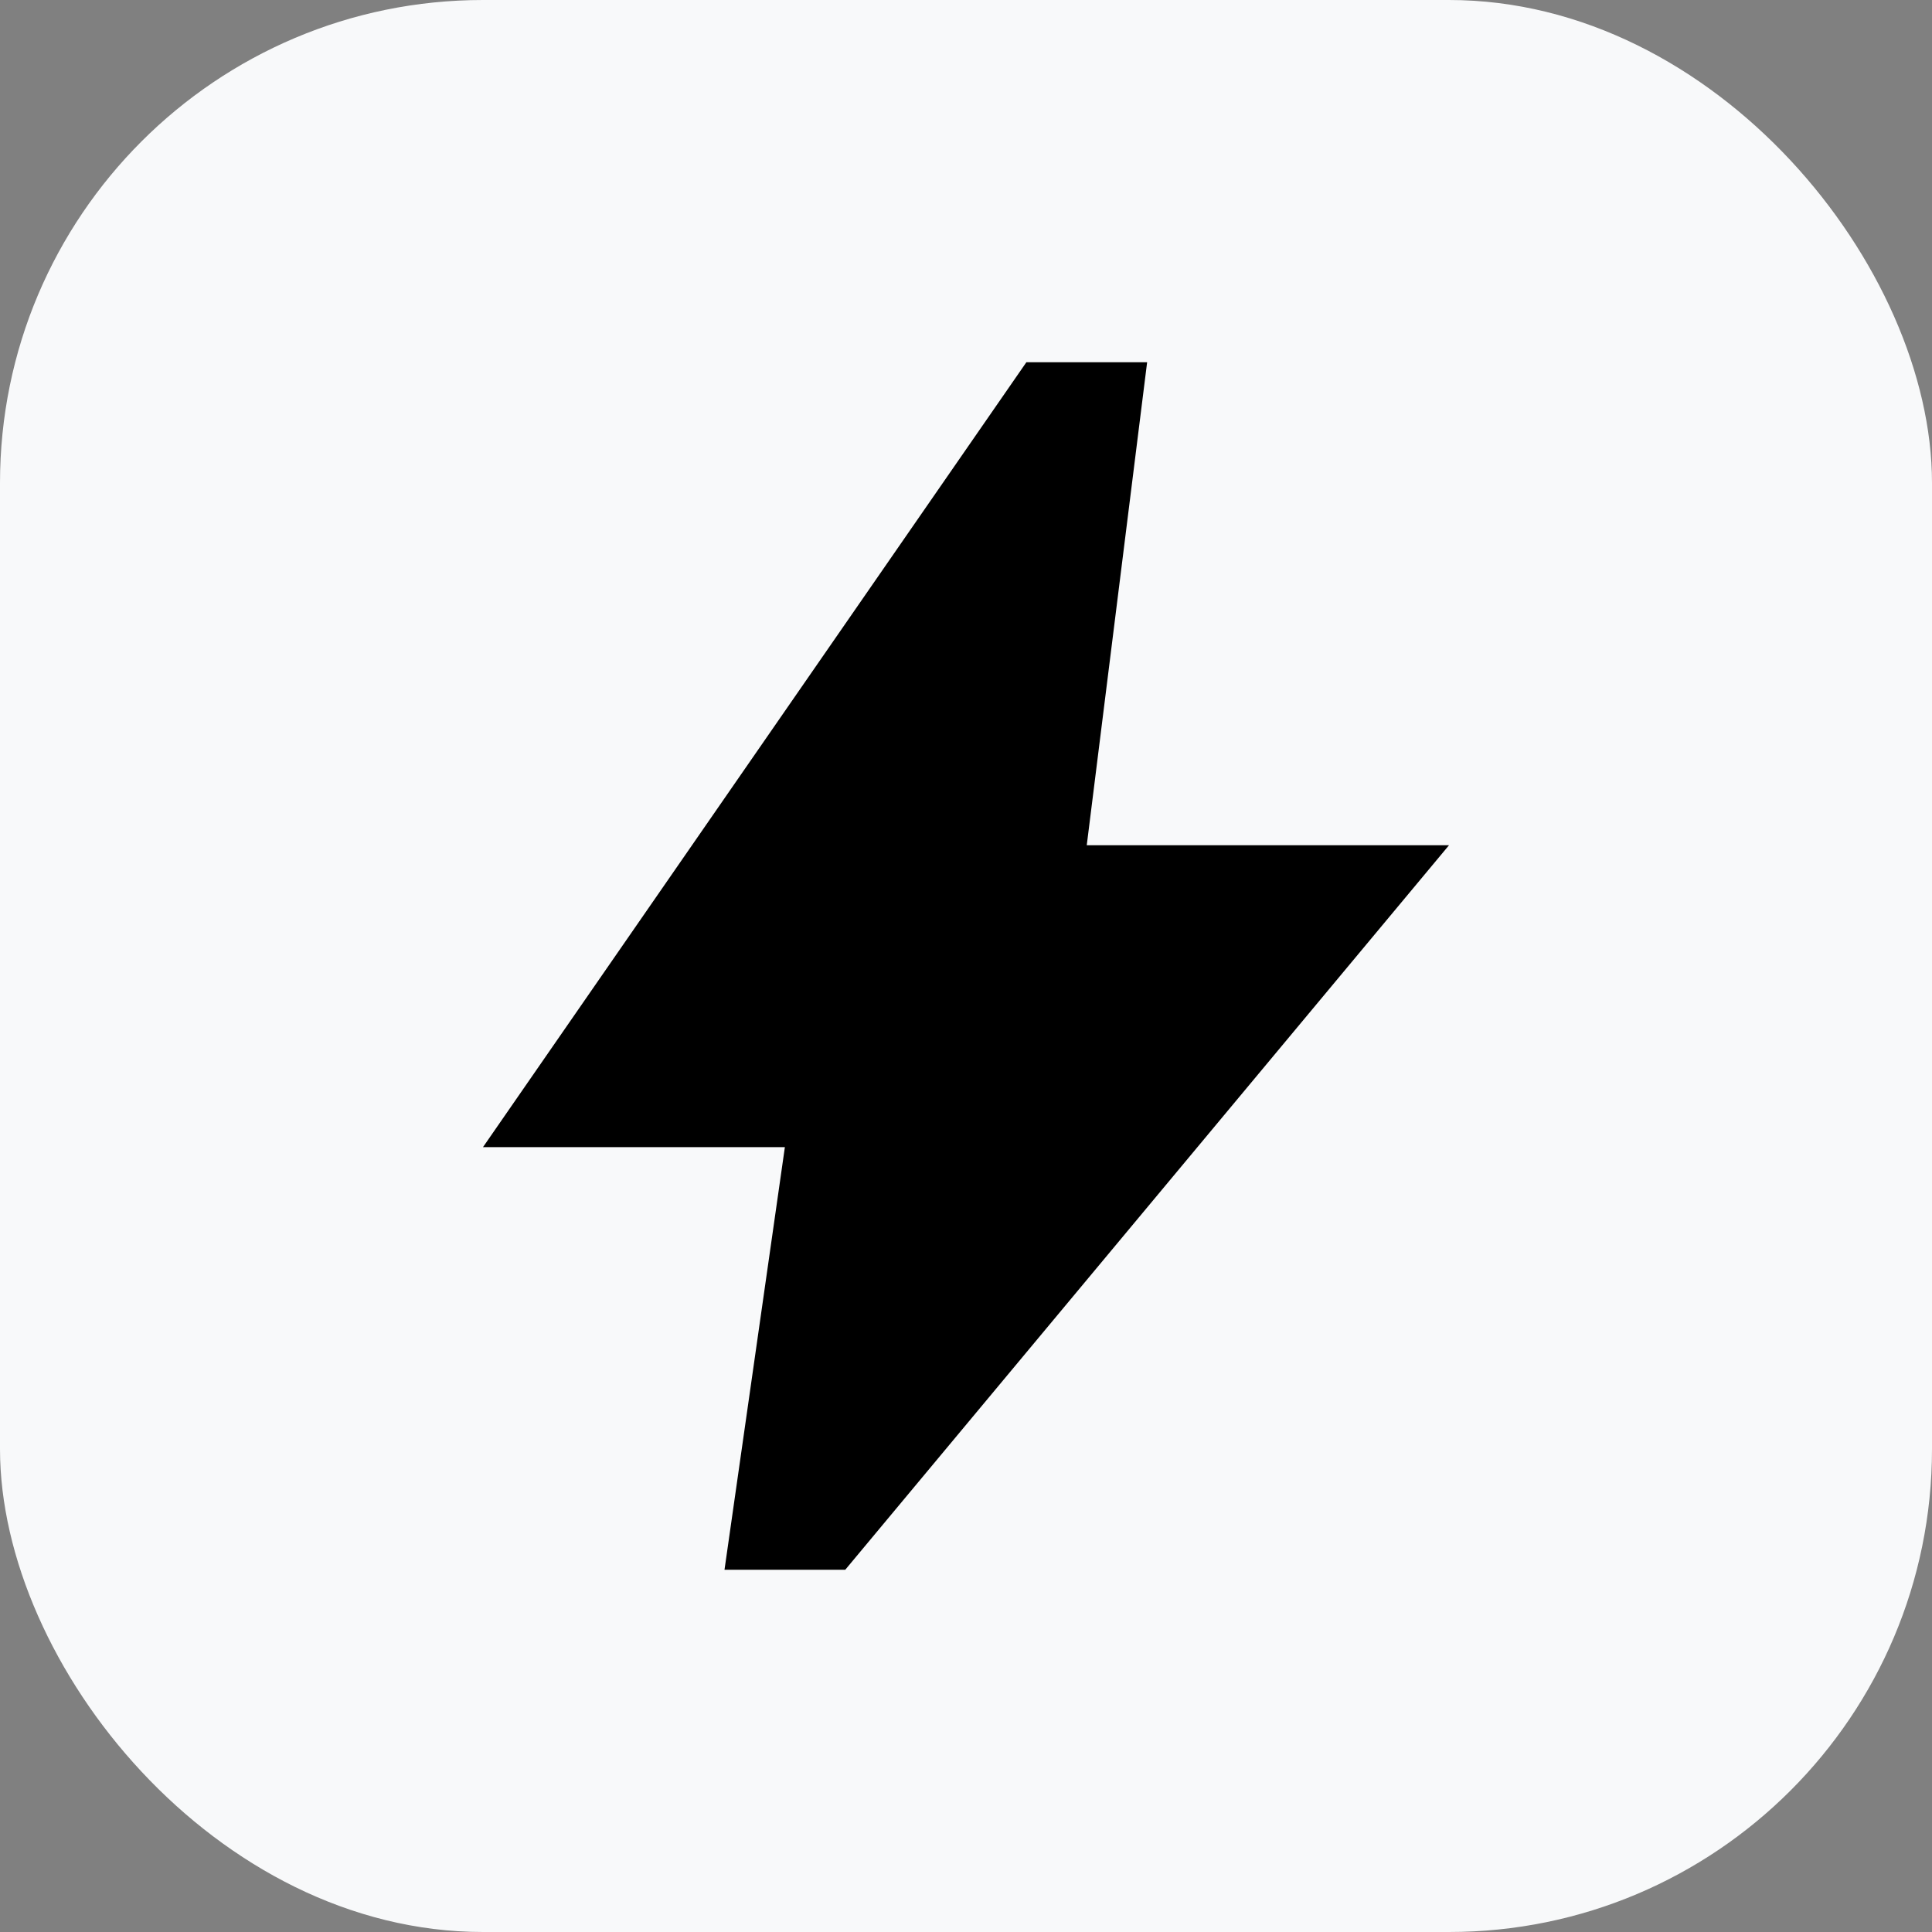
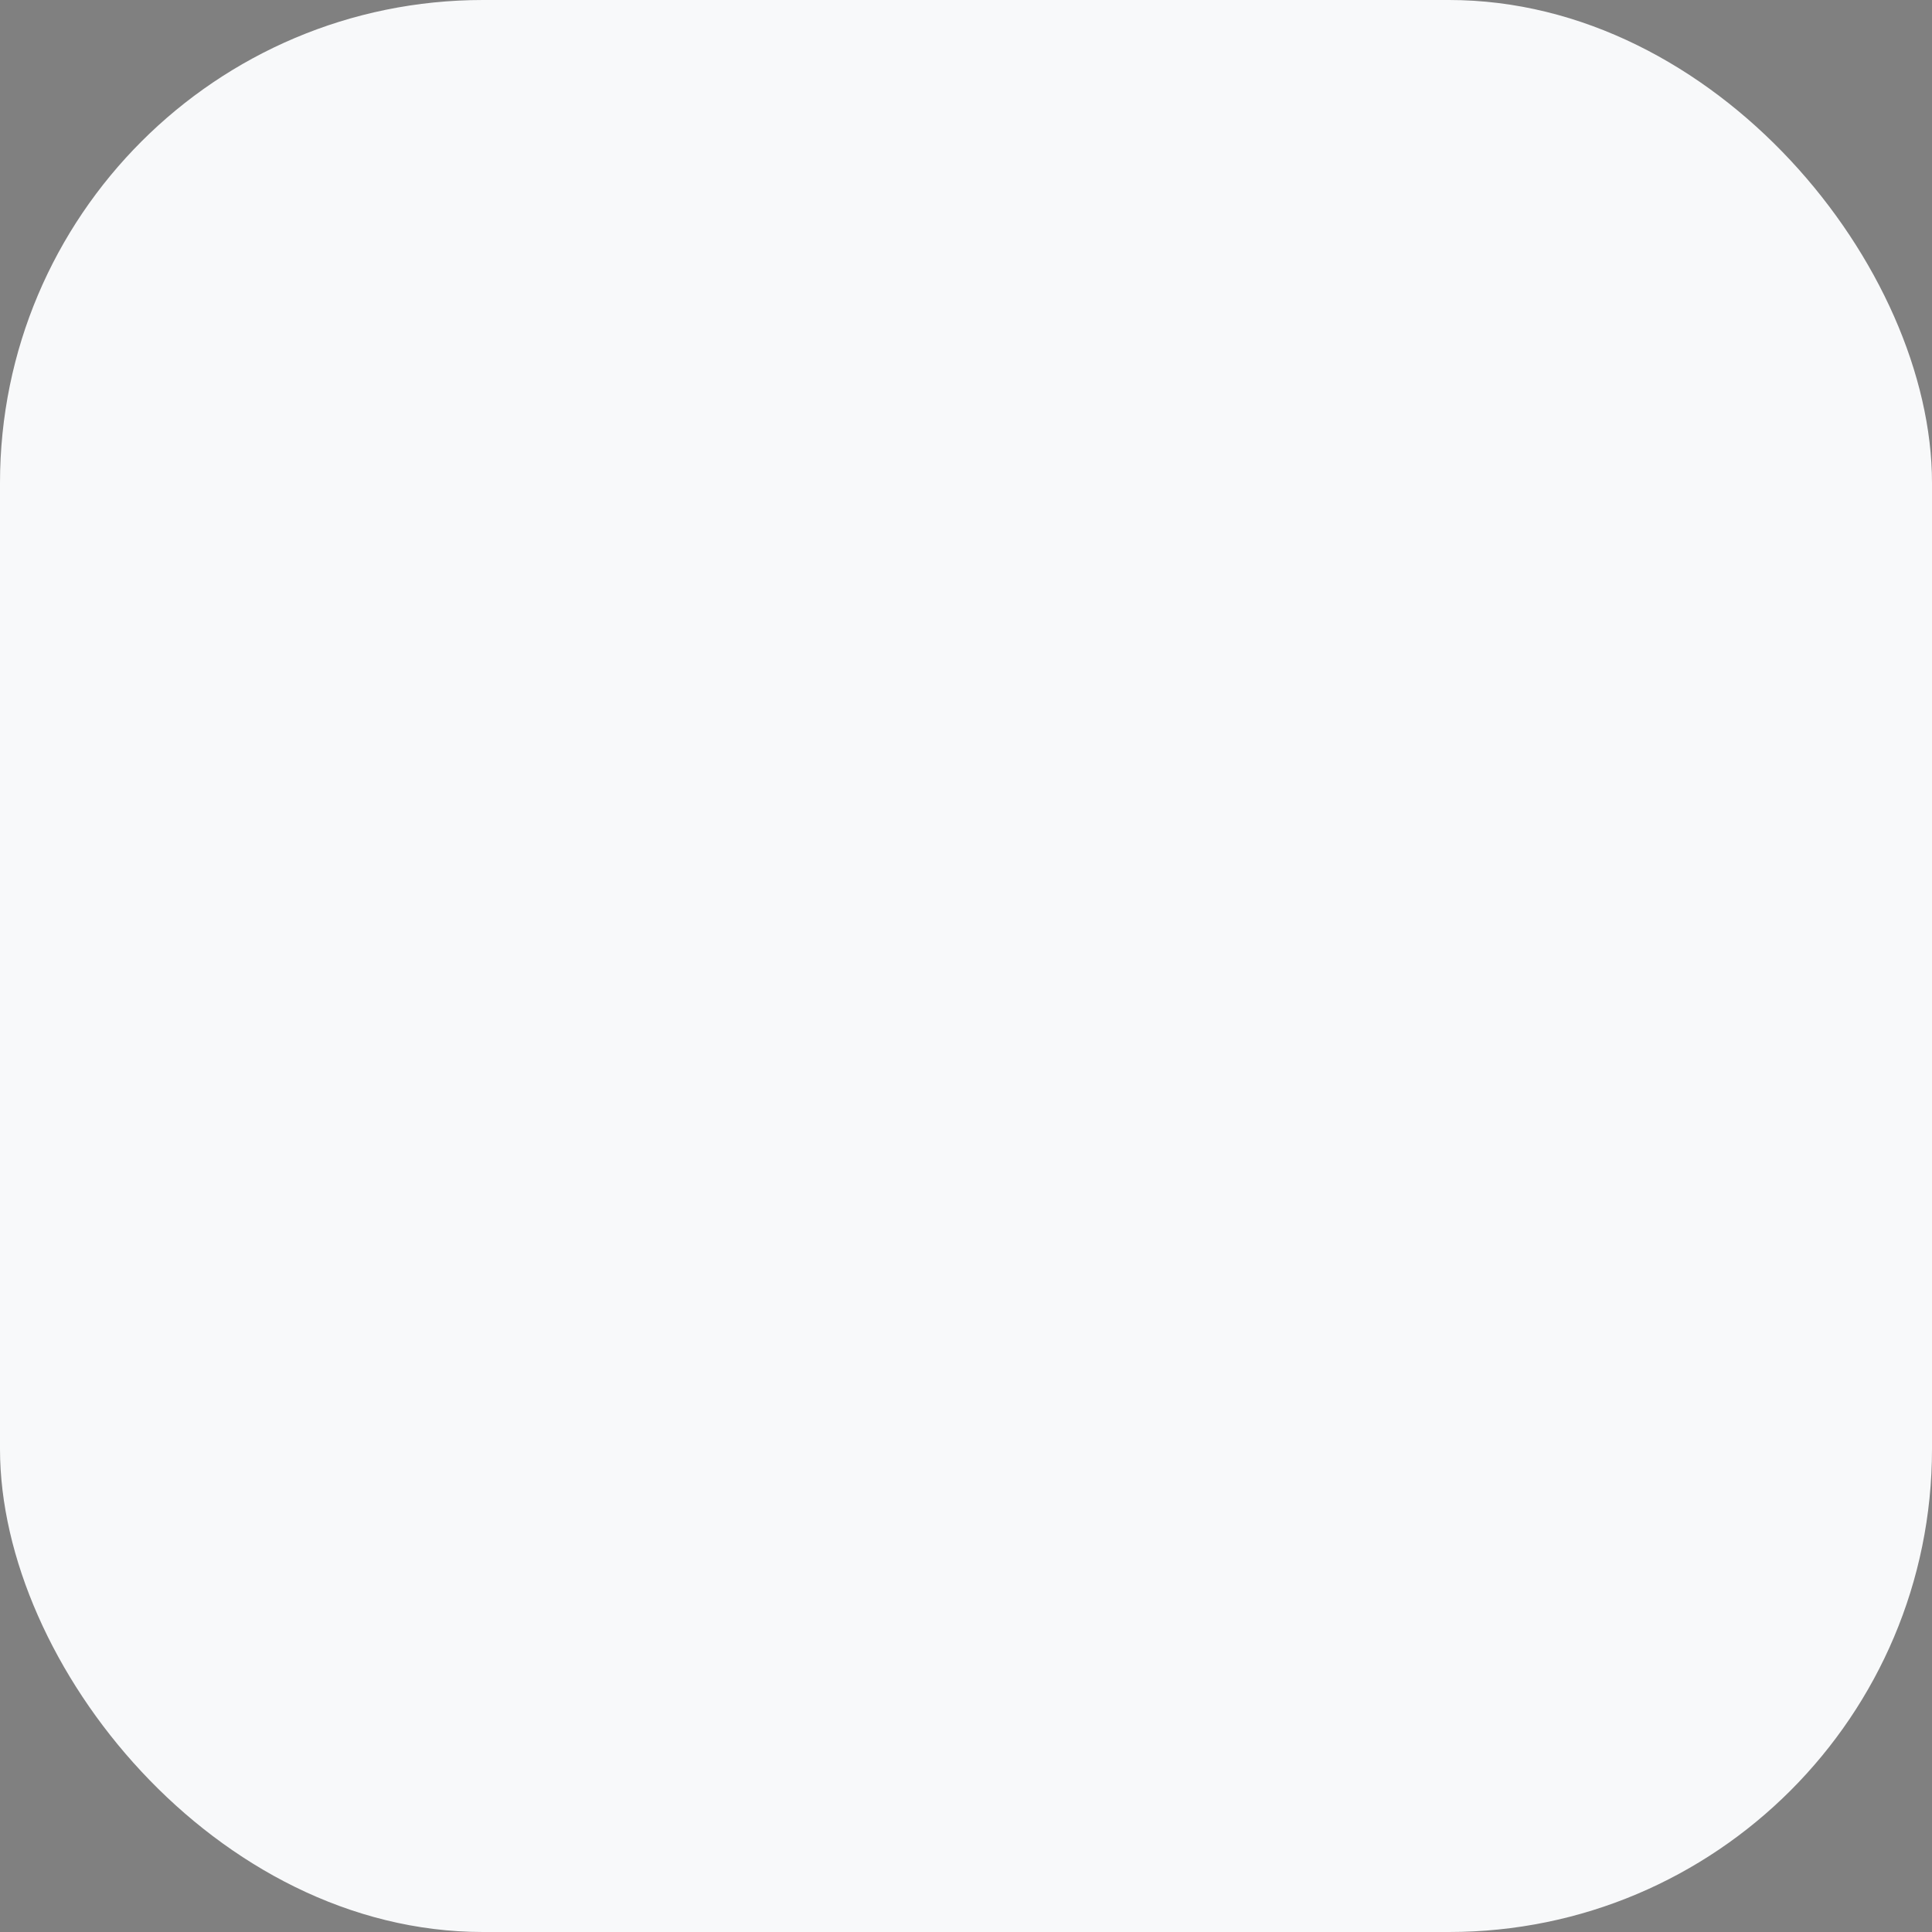
<svg xmlns="http://www.w3.org/2000/svg" width="64" height="64" viewBox="0 0 64 64" fill="none">
  <rect x="0" y="0" width="64" height="64" fill="#808080" stroke="none" />
  <rect width="64" height="64" rx="16" fill="#F8F9FA" />
  <mask id="mask0_2349_37340" style="mask-type:alpha" maskUnits="userSpaceOnUse" x="8" y="8" width="48" height="48">
    <rect x="8" y="8" width="48" height="48" fill="#D9D9D9" />
  </mask>
  <g mask="url(#mask0_2349_37340)">
-     <path d="M24 52L26 38H16L34 12H38L36 28H48L28 52H24Z" fill="black" />
-   </g>
+     </g>
</svg>